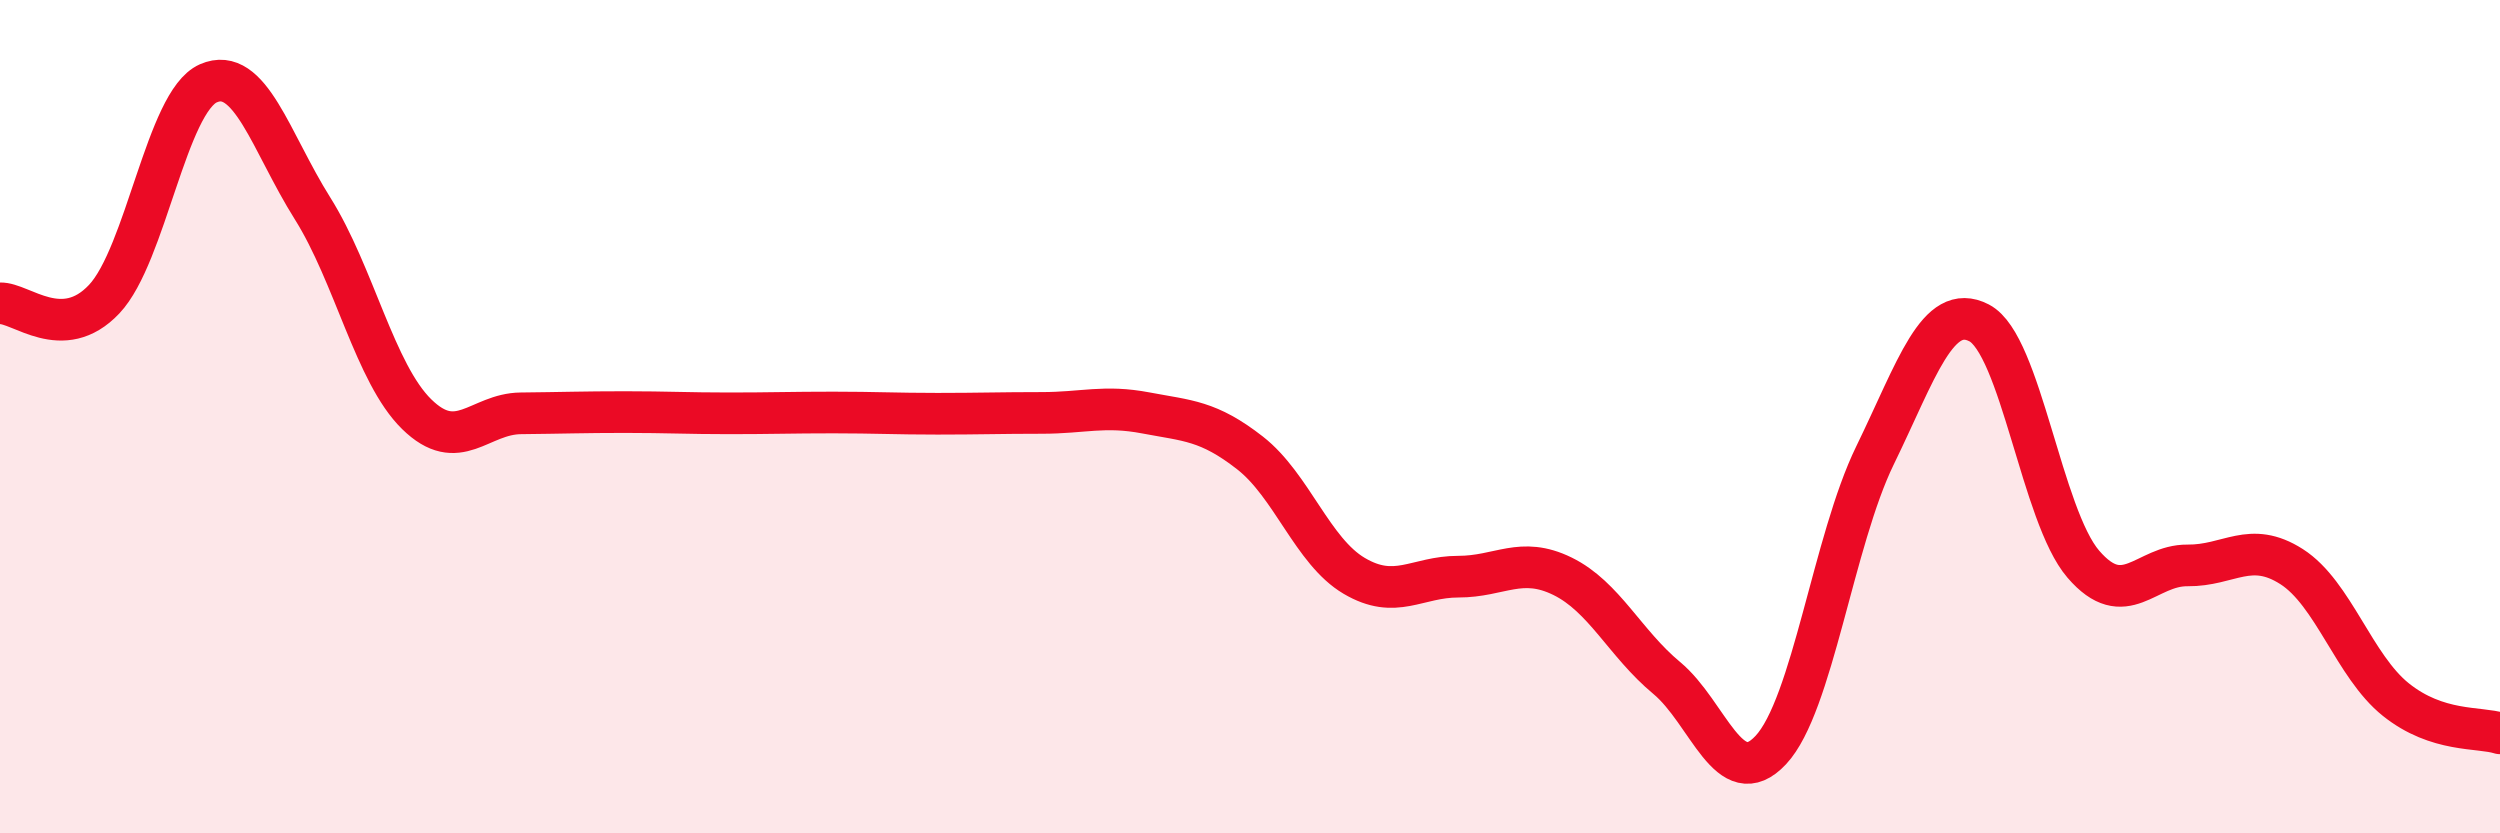
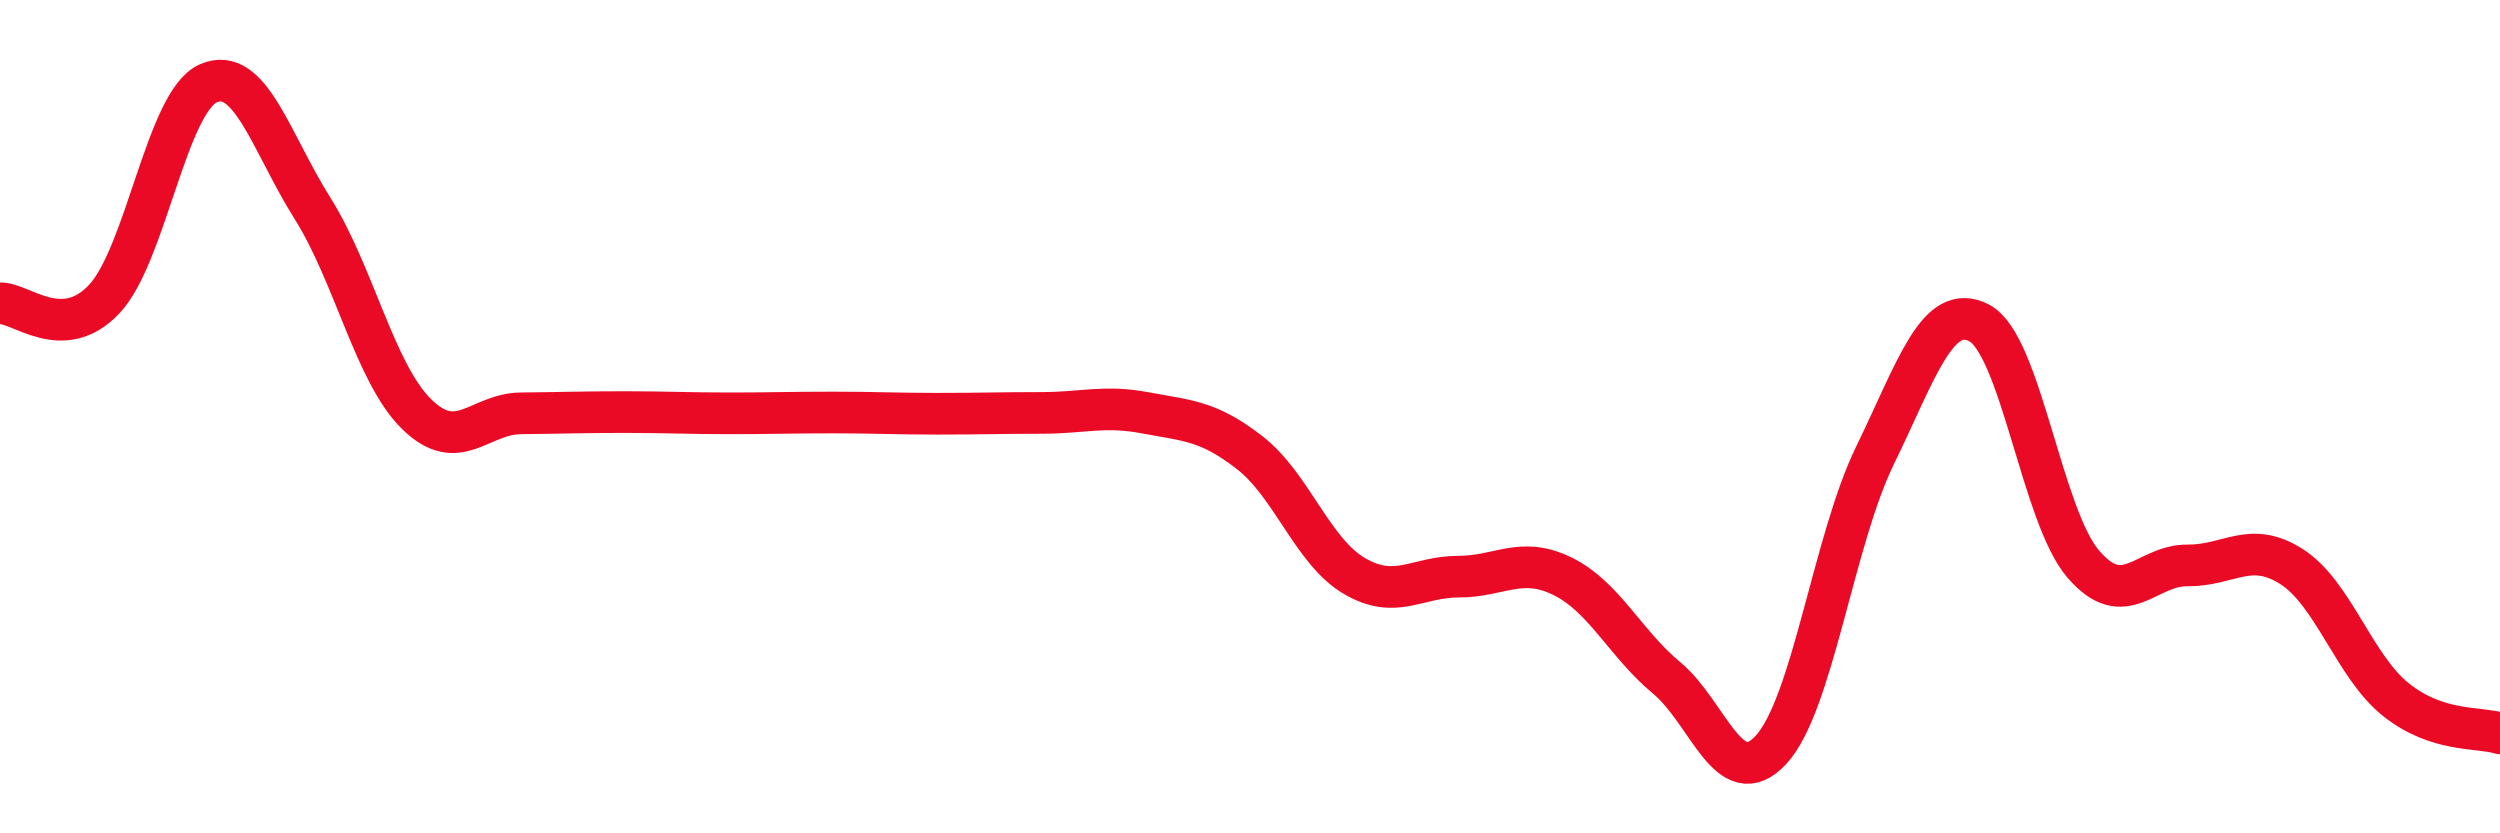
<svg xmlns="http://www.w3.org/2000/svg" width="60" height="20" viewBox="0 0 60 20">
-   <path d="M 0,7.28 C 0.5,7.26 1.5,8.24 2.5,7.18 C 3.5,6.12 4,2.44 5,2 C 6,1.56 6.5,3.41 7.5,5 C 8.5,6.59 9,8.96 10,9.94 C 11,10.92 11.5,9.93 12.5,9.92 C 13.5,9.91 14,9.89 15,9.89 C 16,9.89 16.5,9.92 17.5,9.92 C 18.5,9.92 19,9.9 20,9.9 C 21,9.9 21.5,9.93 22.5,9.93 C 23.5,9.93 24,9.91 25,9.91 C 26,9.91 26.5,9.72 27.5,9.91 C 28.5,10.1 29,10.09 30,10.87 C 31,11.65 31.5,13.23 32.5,13.82 C 33.5,14.41 34,13.84 35,13.84 C 36,13.84 36.5,13.34 37.5,13.83 C 38.5,14.32 39,15.44 40,16.27 C 41,17.1 41.5,19.07 42.5,18 C 43.5,16.93 44,12.98 45,10.93 C 46,8.88 46.5,7.23 47.5,7.75 C 48.5,8.27 49,12.38 50,13.54 C 51,14.7 51.5,13.56 52.5,13.57 C 53.5,13.58 54,12.96 55,13.6 C 56,14.24 56.5,15.99 57.5,16.79 C 58.5,17.59 59.5,17.44 60,17.6L60 20L0 20Z" fill="#EB0A25" opacity="0.1" stroke-linecap="round" stroke-linejoin="round" />
  <path d="M 0,7.28 C 0.5,7.26 1.5,8.24 2.5,7.18 C 3.5,6.12 4,2.44 5,2 C 6,1.56 6.5,3.41 7.5,5 C 8.5,6.59 9,8.96 10,9.94 C 11,10.92 11.5,9.93 12.5,9.92 C 13.5,9.91 14,9.89 15,9.89 C 16,9.89 16.5,9.92 17.5,9.92 C 18.5,9.92 19,9.9 20,9.9 C 21,9.9 21.5,9.93 22.5,9.93 C 23.5,9.93 24,9.91 25,9.91 C 26,9.91 26.5,9.72 27.5,9.91 C 28.5,10.1 29,10.09 30,10.87 C 31,11.65 31.5,13.23 32.5,13.82 C 33.5,14.41 34,13.84 35,13.84 C 36,13.84 36.5,13.34 37.5,13.83 C 38.5,14.32 39,15.44 40,16.27 C 41,17.1 41.5,19.07 42.5,18 C 43.5,16.93 44,12.98 45,10.93 C 46,8.88 46.5,7.23 47.5,7.75 C 48.5,8.27 49,12.38 50,13.54 C 51,14.7 51.5,13.56 52.5,13.57 C 53.5,13.58 54,12.96 55,13.6 C 56,14.24 56.5,15.99 57.5,16.79 C 58.5,17.59 59.5,17.44 60,17.6" stroke="#EB0A25" stroke-width="1" fill="none" stroke-linecap="round" stroke-linejoin="round" />
</svg>